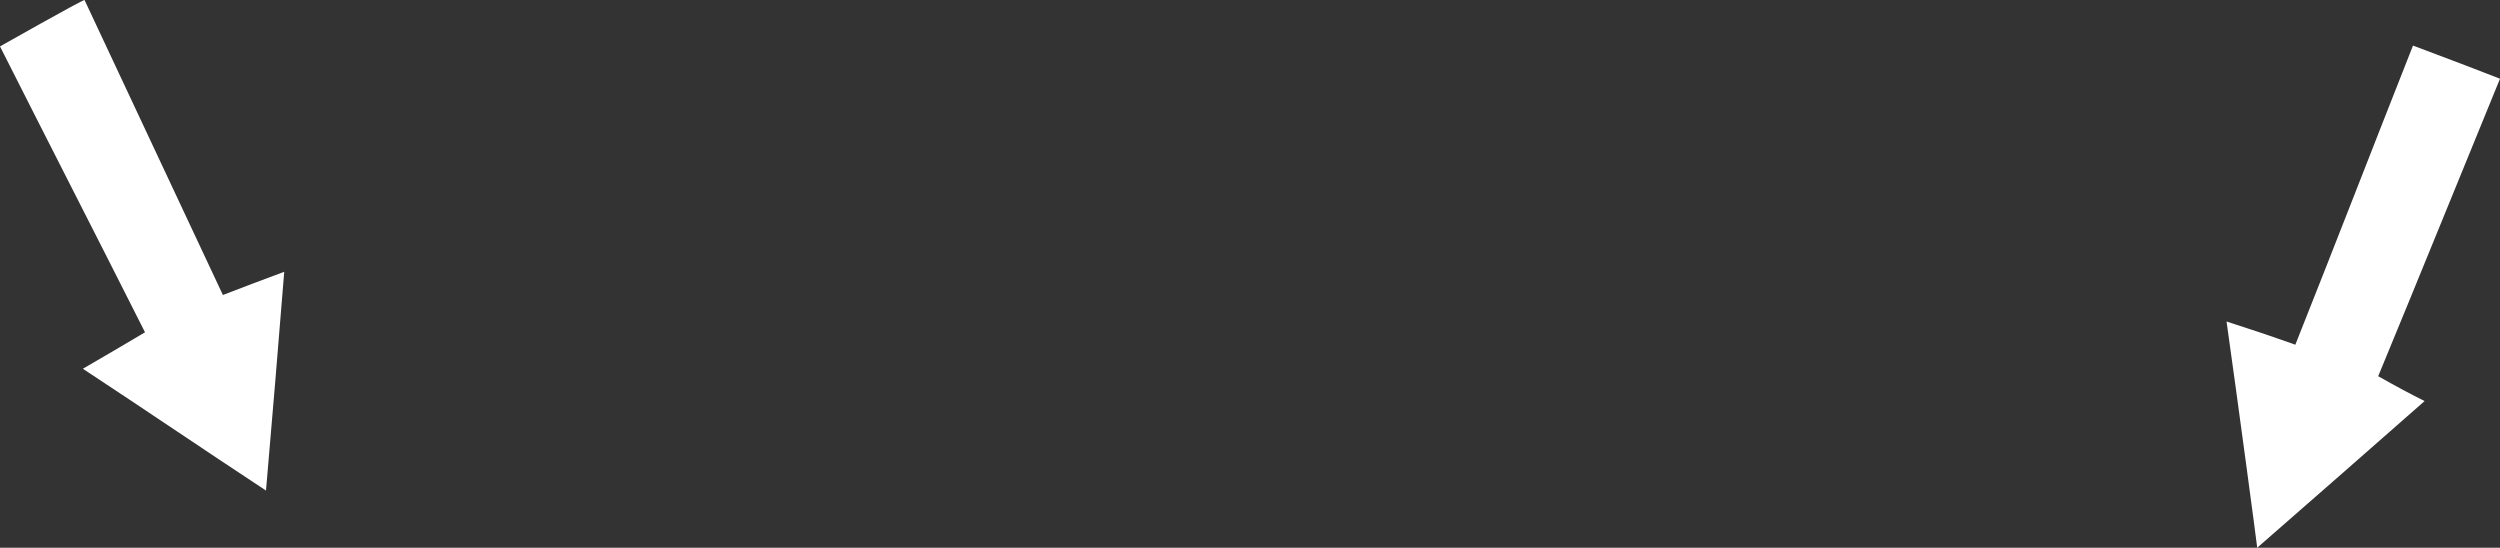
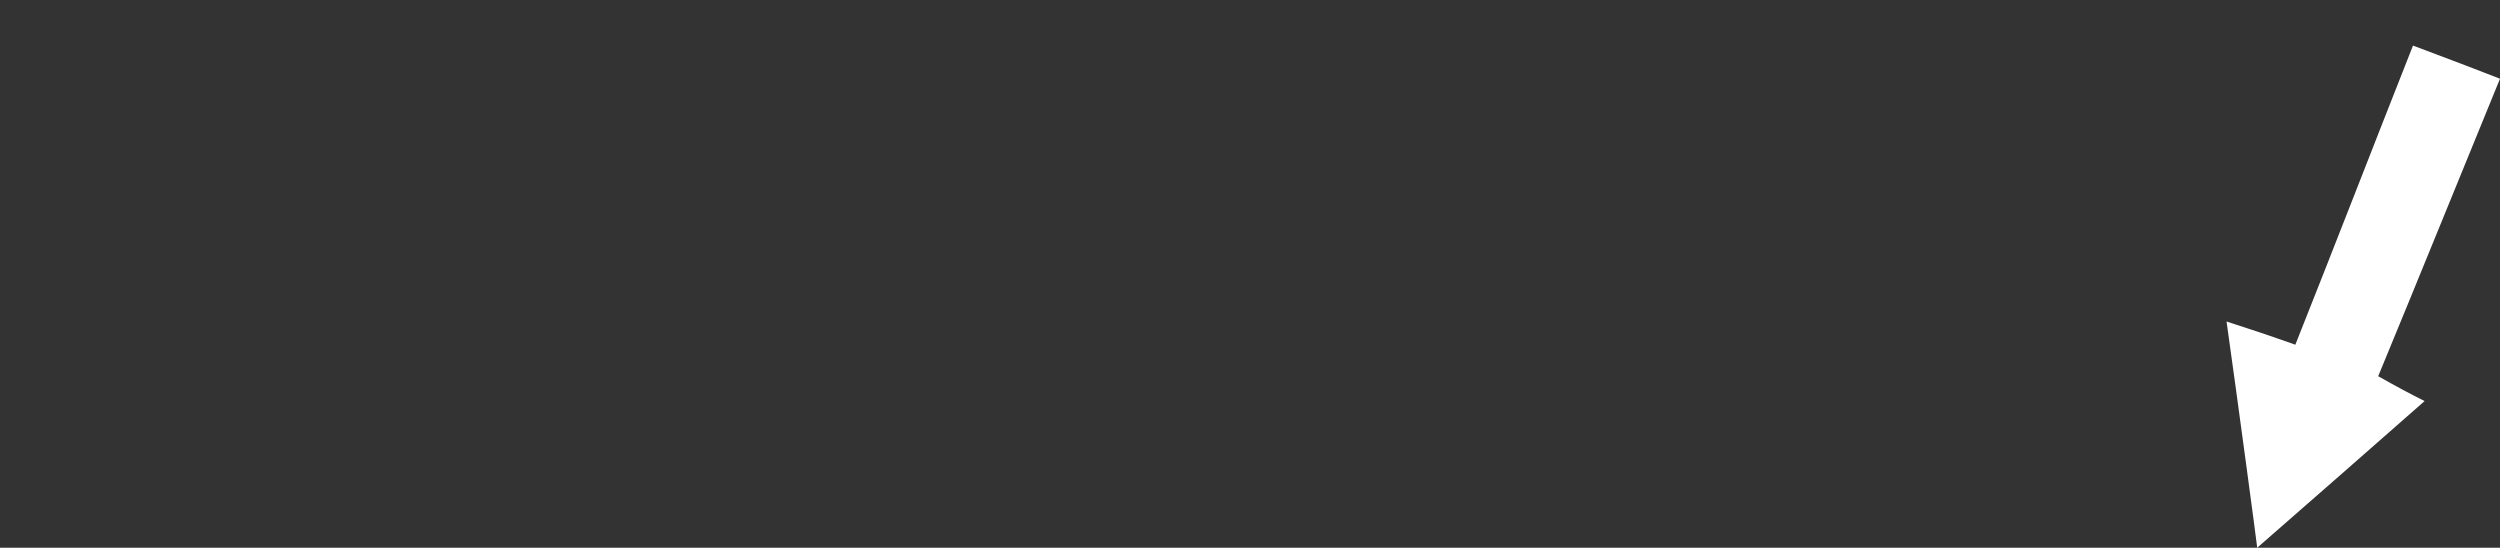
<svg xmlns="http://www.w3.org/2000/svg" version="1.1" id="レイヤー_1" x="0px" y="0px" viewBox="0 0 301.7 66.1" enable-background="new 0 0 301.7 66.1" xml:space="preserve">
  <rect x="0" y="0" width="301.7" height="66.1" fill="#333333" stroke="none" />
-   <path fill="#FFFFFF" d="M10.2,0c5.5,11.7,11.1,23.7,16.7,35.6c2.6-1,4.7-1.8,7.4-2.8c-0.7,8.8-1.4,17.1-2.2,26.4  c-7.6-5-14.5-9.7-22.1-14.7c2.6-1.5,4.8-2.8,7.5-4.4C11.7,28.6,5.6,16.7,0,5.6C0,5.6,9.9,0,10.2,0z" />
  <path fill="#FFFFFF" d="M268.7,38.8c2.8,0.9,5.2,1.7,8.3,2.8c4.7-11.8,9.3-23.7,14.2-36.1c3.5,1.3,10.3,3.9,10.5,4  c-4.8,11.7-9.9,24.3-14.7,35.9c2.3,1.3,3.8,2.1,5.6,3c-6.7,5.9-13.9,12.2-20.2,17.7C272.4,65.9,270,48,268.7,38.8z" />
</svg>